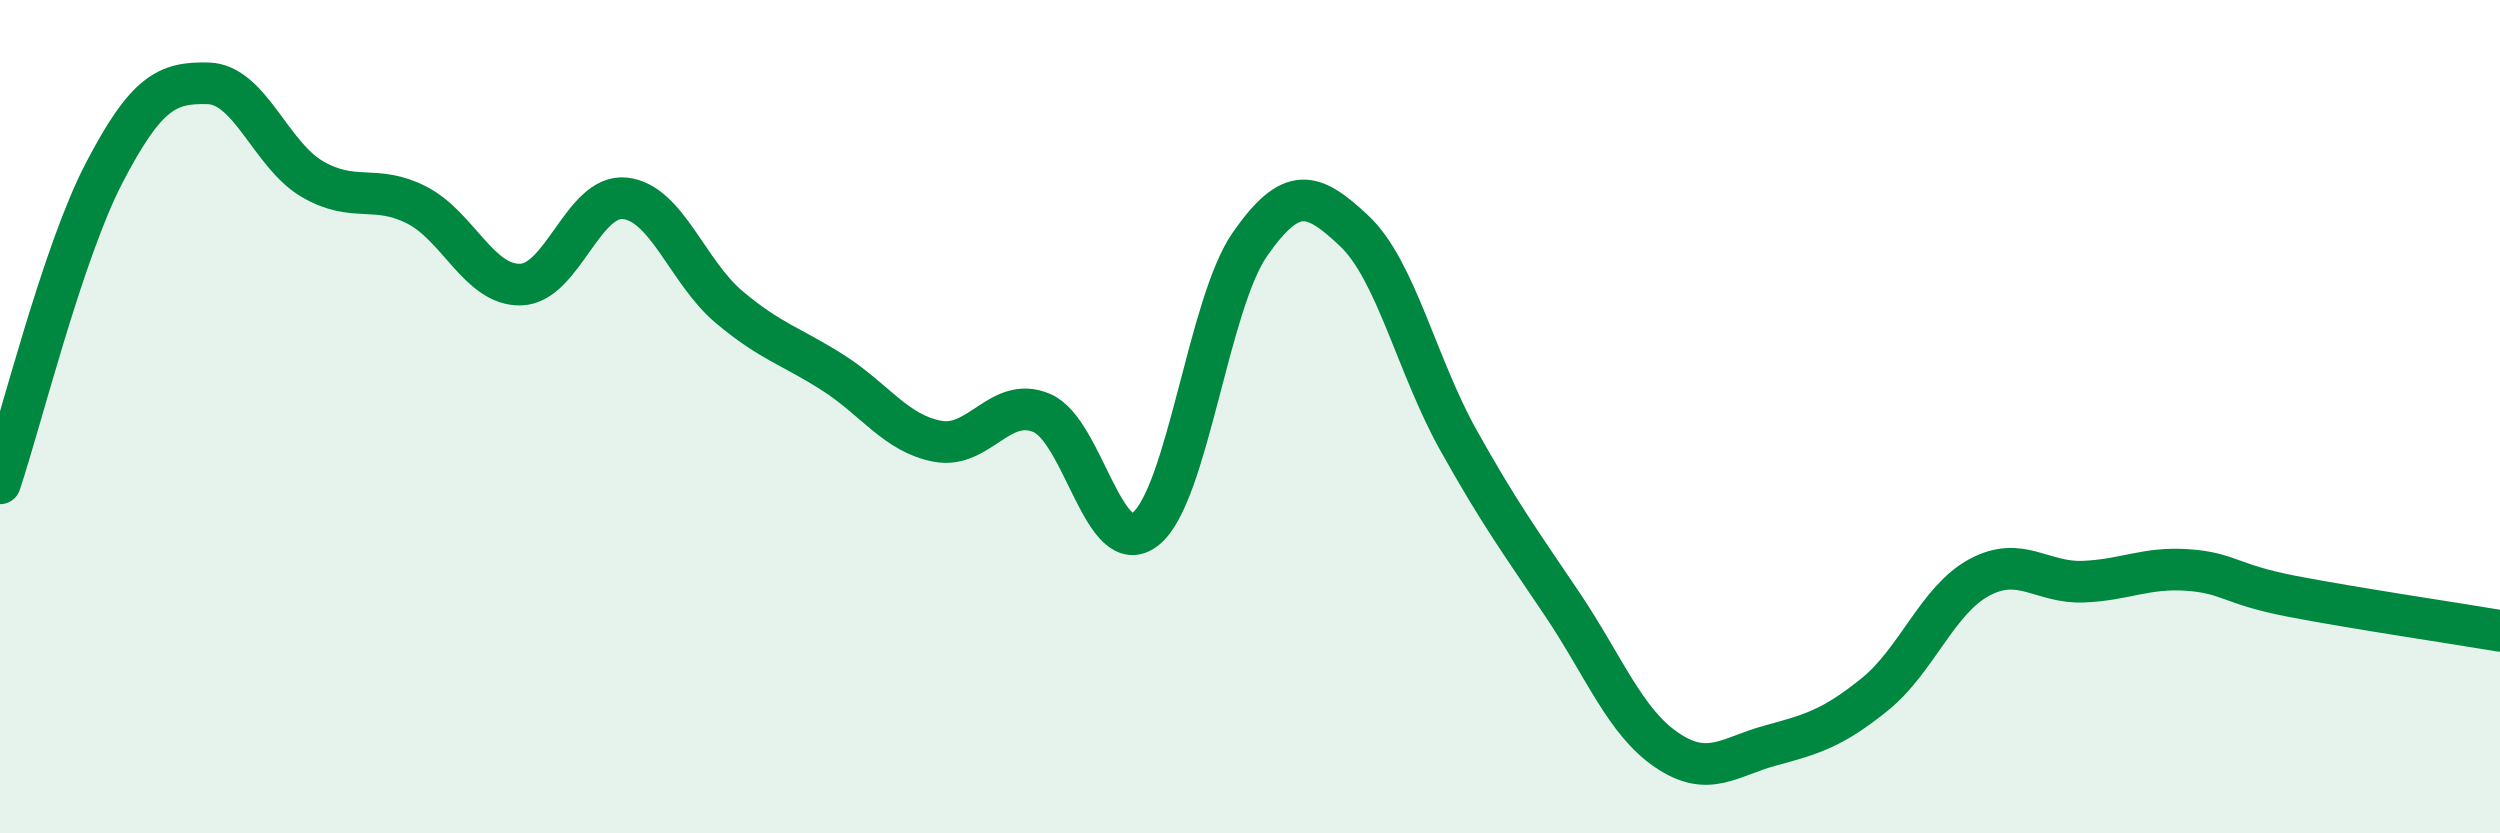
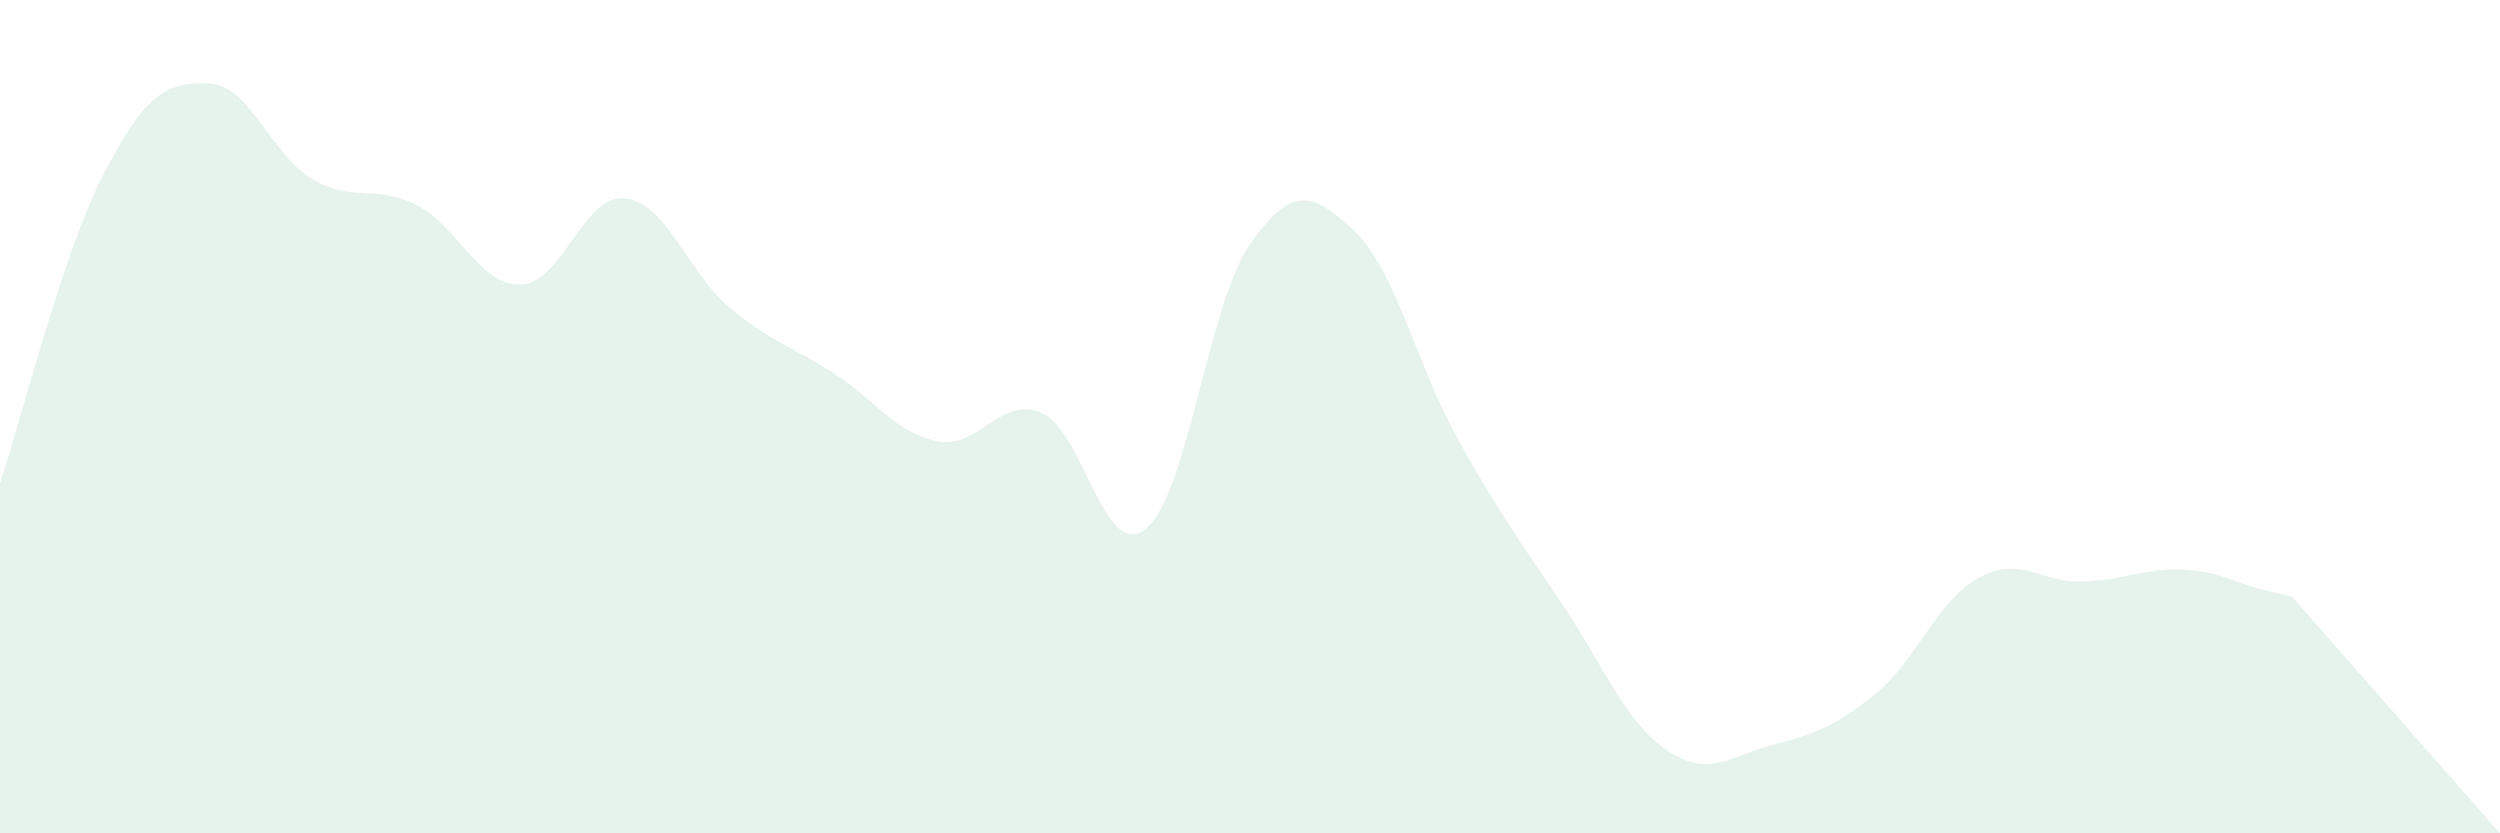
<svg xmlns="http://www.w3.org/2000/svg" width="60" height="20" viewBox="0 0 60 20">
-   <path d="M 0,11.6 C 0.5,10.11 1.5,6.07 2.5,4.15 C 3.5,2.23 4,1.97 5,2 C 6,2.03 6.5,3.72 7.5,4.3 C 8.5,4.88 9,4.41 10,4.92 C 11,5.43 11.5,6.86 12.5,6.83 C 13.5,6.8 14,4.65 15,4.76 C 16,4.87 16.5,6.53 17.5,7.37 C 18.5,8.21 19,8.31 20,8.95 C 21,9.59 21.5,10.4 22.5,10.59 C 23.5,10.78 24,9.49 25,9.91 C 26,10.33 26.5,13.5 27.5,12.69 C 28.5,11.88 29,7.29 30,5.86 C 31,4.43 31.5,4.6 32.5,5.54 C 33.5,6.48 34,8.77 35,10.56 C 36,12.35 36.5,13.02 37.5,14.51 C 38.5,16 39,17.32 40,18 C 41,18.68 41.5,18.16 42.5,17.89 C 43.5,17.62 44,17.47 45,16.66 C 46,15.85 46.5,14.4 47.5,13.86 C 48.5,13.32 49,14 50,13.96 C 51,13.92 51.5,13.61 52.5,13.68 C 53.5,13.75 53.5,14.02 55,14.31 C 56.5,14.6 59,14.97 60,15.14L60 20L0 20Z" fill="#008740" opacity="0.1" stroke-linecap="round" stroke-linejoin="round" />
-   <path d="M 0,11.6 C 0.5,10.11 1.5,6.07 2.5,4.15 C 3.5,2.23 4,1.97 5,2 C 6,2.03 6.5,3.72 7.5,4.3 C 8.5,4.88 9,4.41 10,4.92 C 11,5.43 11.5,6.86 12.5,6.83 C 13.5,6.8 14,4.65 15,4.76 C 16,4.87 16.5,6.53 17.5,7.37 C 18.5,8.21 19,8.31 20,8.95 C 21,9.59 21.5,10.4 22.5,10.59 C 23.5,10.78 24,9.49 25,9.91 C 26,10.33 26.5,13.5 27.5,12.69 C 28.5,11.88 29,7.29 30,5.86 C 31,4.43 31.5,4.6 32.5,5.54 C 33.5,6.48 34,8.77 35,10.56 C 36,12.35 36.5,13.02 37.5,14.51 C 38.5,16 39,17.32 40,18 C 41,18.68 41.5,18.16 42.5,17.89 C 43.5,17.62 44,17.47 45,16.66 C 46,15.85 46.5,14.4 47.5,13.86 C 48.5,13.32 49,14 50,13.96 C 51,13.92 51.5,13.61 52.5,13.68 C 53.5,13.75 53.5,14.02 55,14.31 C 56.5,14.6 59,14.97 60,15.14" stroke="#008740" stroke-width="1" fill="none" stroke-linecap="round" stroke-linejoin="round" />
+   <path d="M 0,11.6 C 0.5,10.11 1.5,6.07 2.5,4.15 C 3.5,2.23 4,1.97 5,2 C 6,2.03 6.5,3.72 7.5,4.3 C 8.5,4.88 9,4.41 10,4.92 C 11,5.43 11.5,6.86 12.5,6.83 C 13.5,6.8 14,4.65 15,4.76 C 16,4.87 16.5,6.53 17.5,7.37 C 18.5,8.21 19,8.31 20,8.95 C 21,9.59 21.5,10.4 22.5,10.59 C 23.5,10.78 24,9.49 25,9.91 C 26,10.33 26.5,13.5 27.5,12.69 C 28.5,11.88 29,7.29 30,5.86 C 31,4.43 31.5,4.6 32.5,5.54 C 33.5,6.48 34,8.77 35,10.56 C 36,12.35 36.5,13.02 37.5,14.51 C 38.5,16 39,17.32 40,18 C 41,18.68 41.5,18.16 42.5,17.89 C 43.5,17.62 44,17.47 45,16.66 C 46,15.85 46.5,14.4 47.5,13.86 C 48.5,13.32 49,14 50,13.96 C 51,13.92 51.5,13.61 52.5,13.68 C 53.5,13.75 53.5,14.02 55,14.31 L60 20L0 20Z" fill="#008740" opacity="0.1" stroke-linecap="round" stroke-linejoin="round" />
</svg>